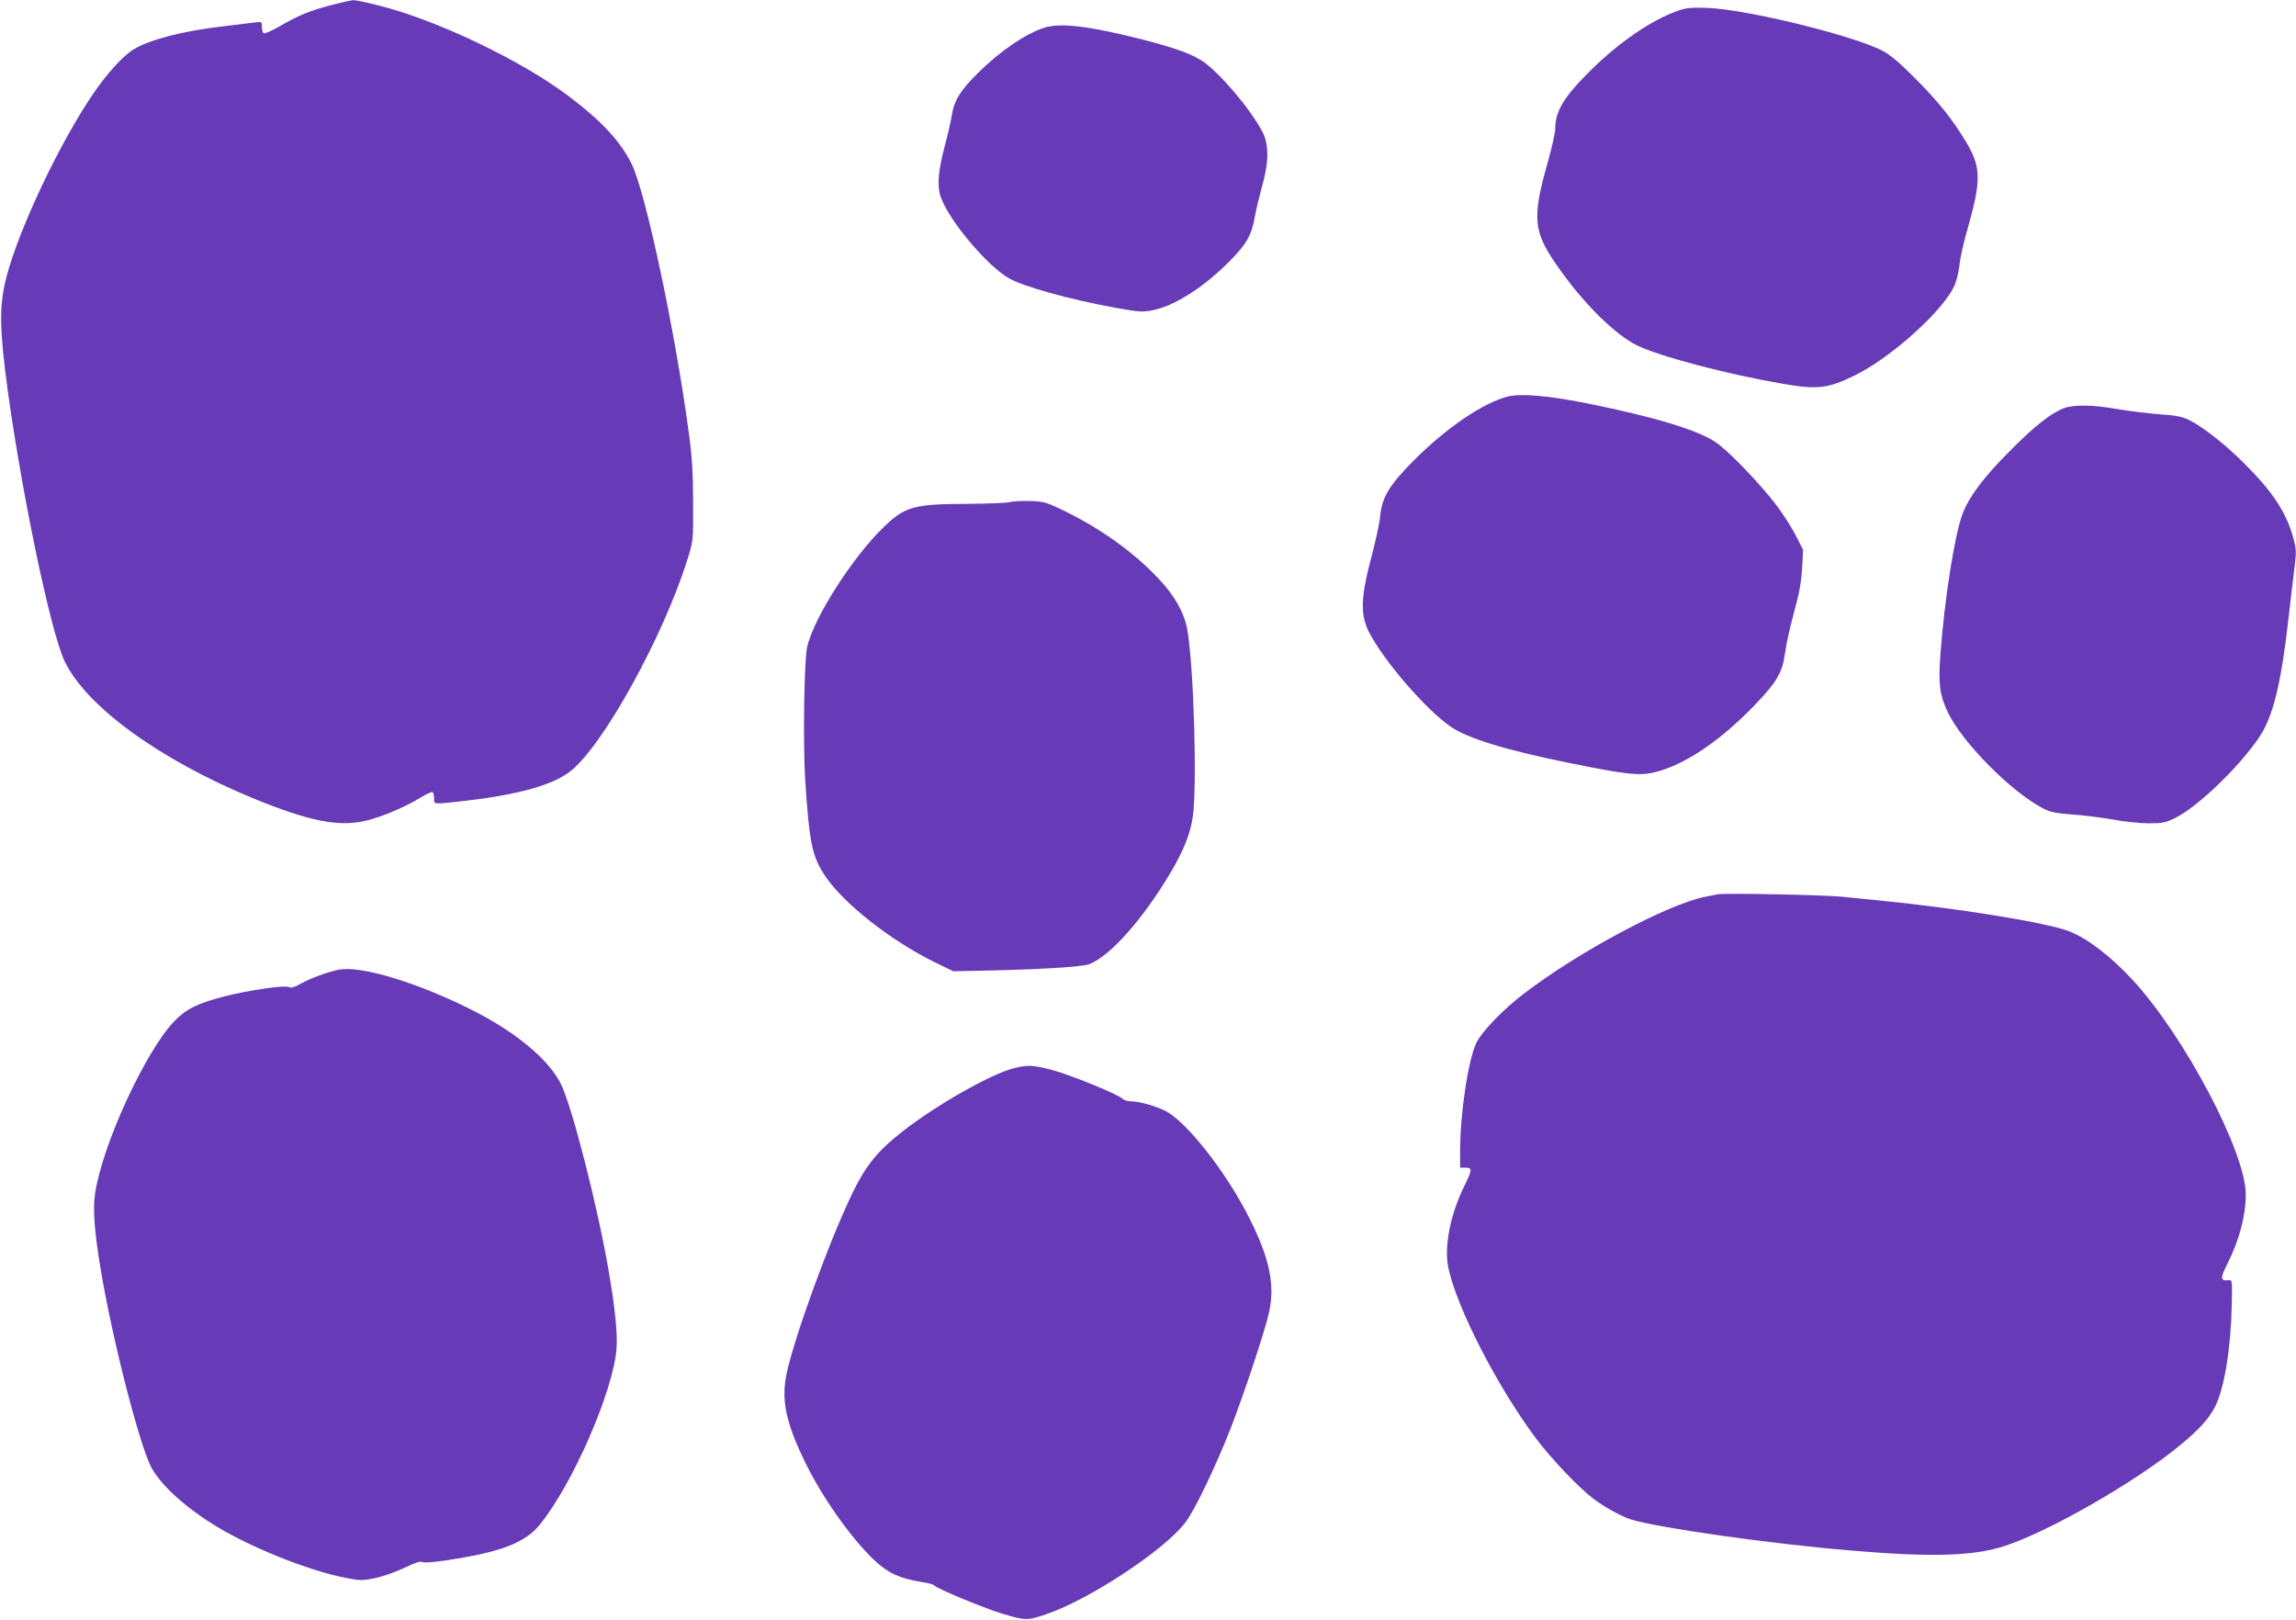
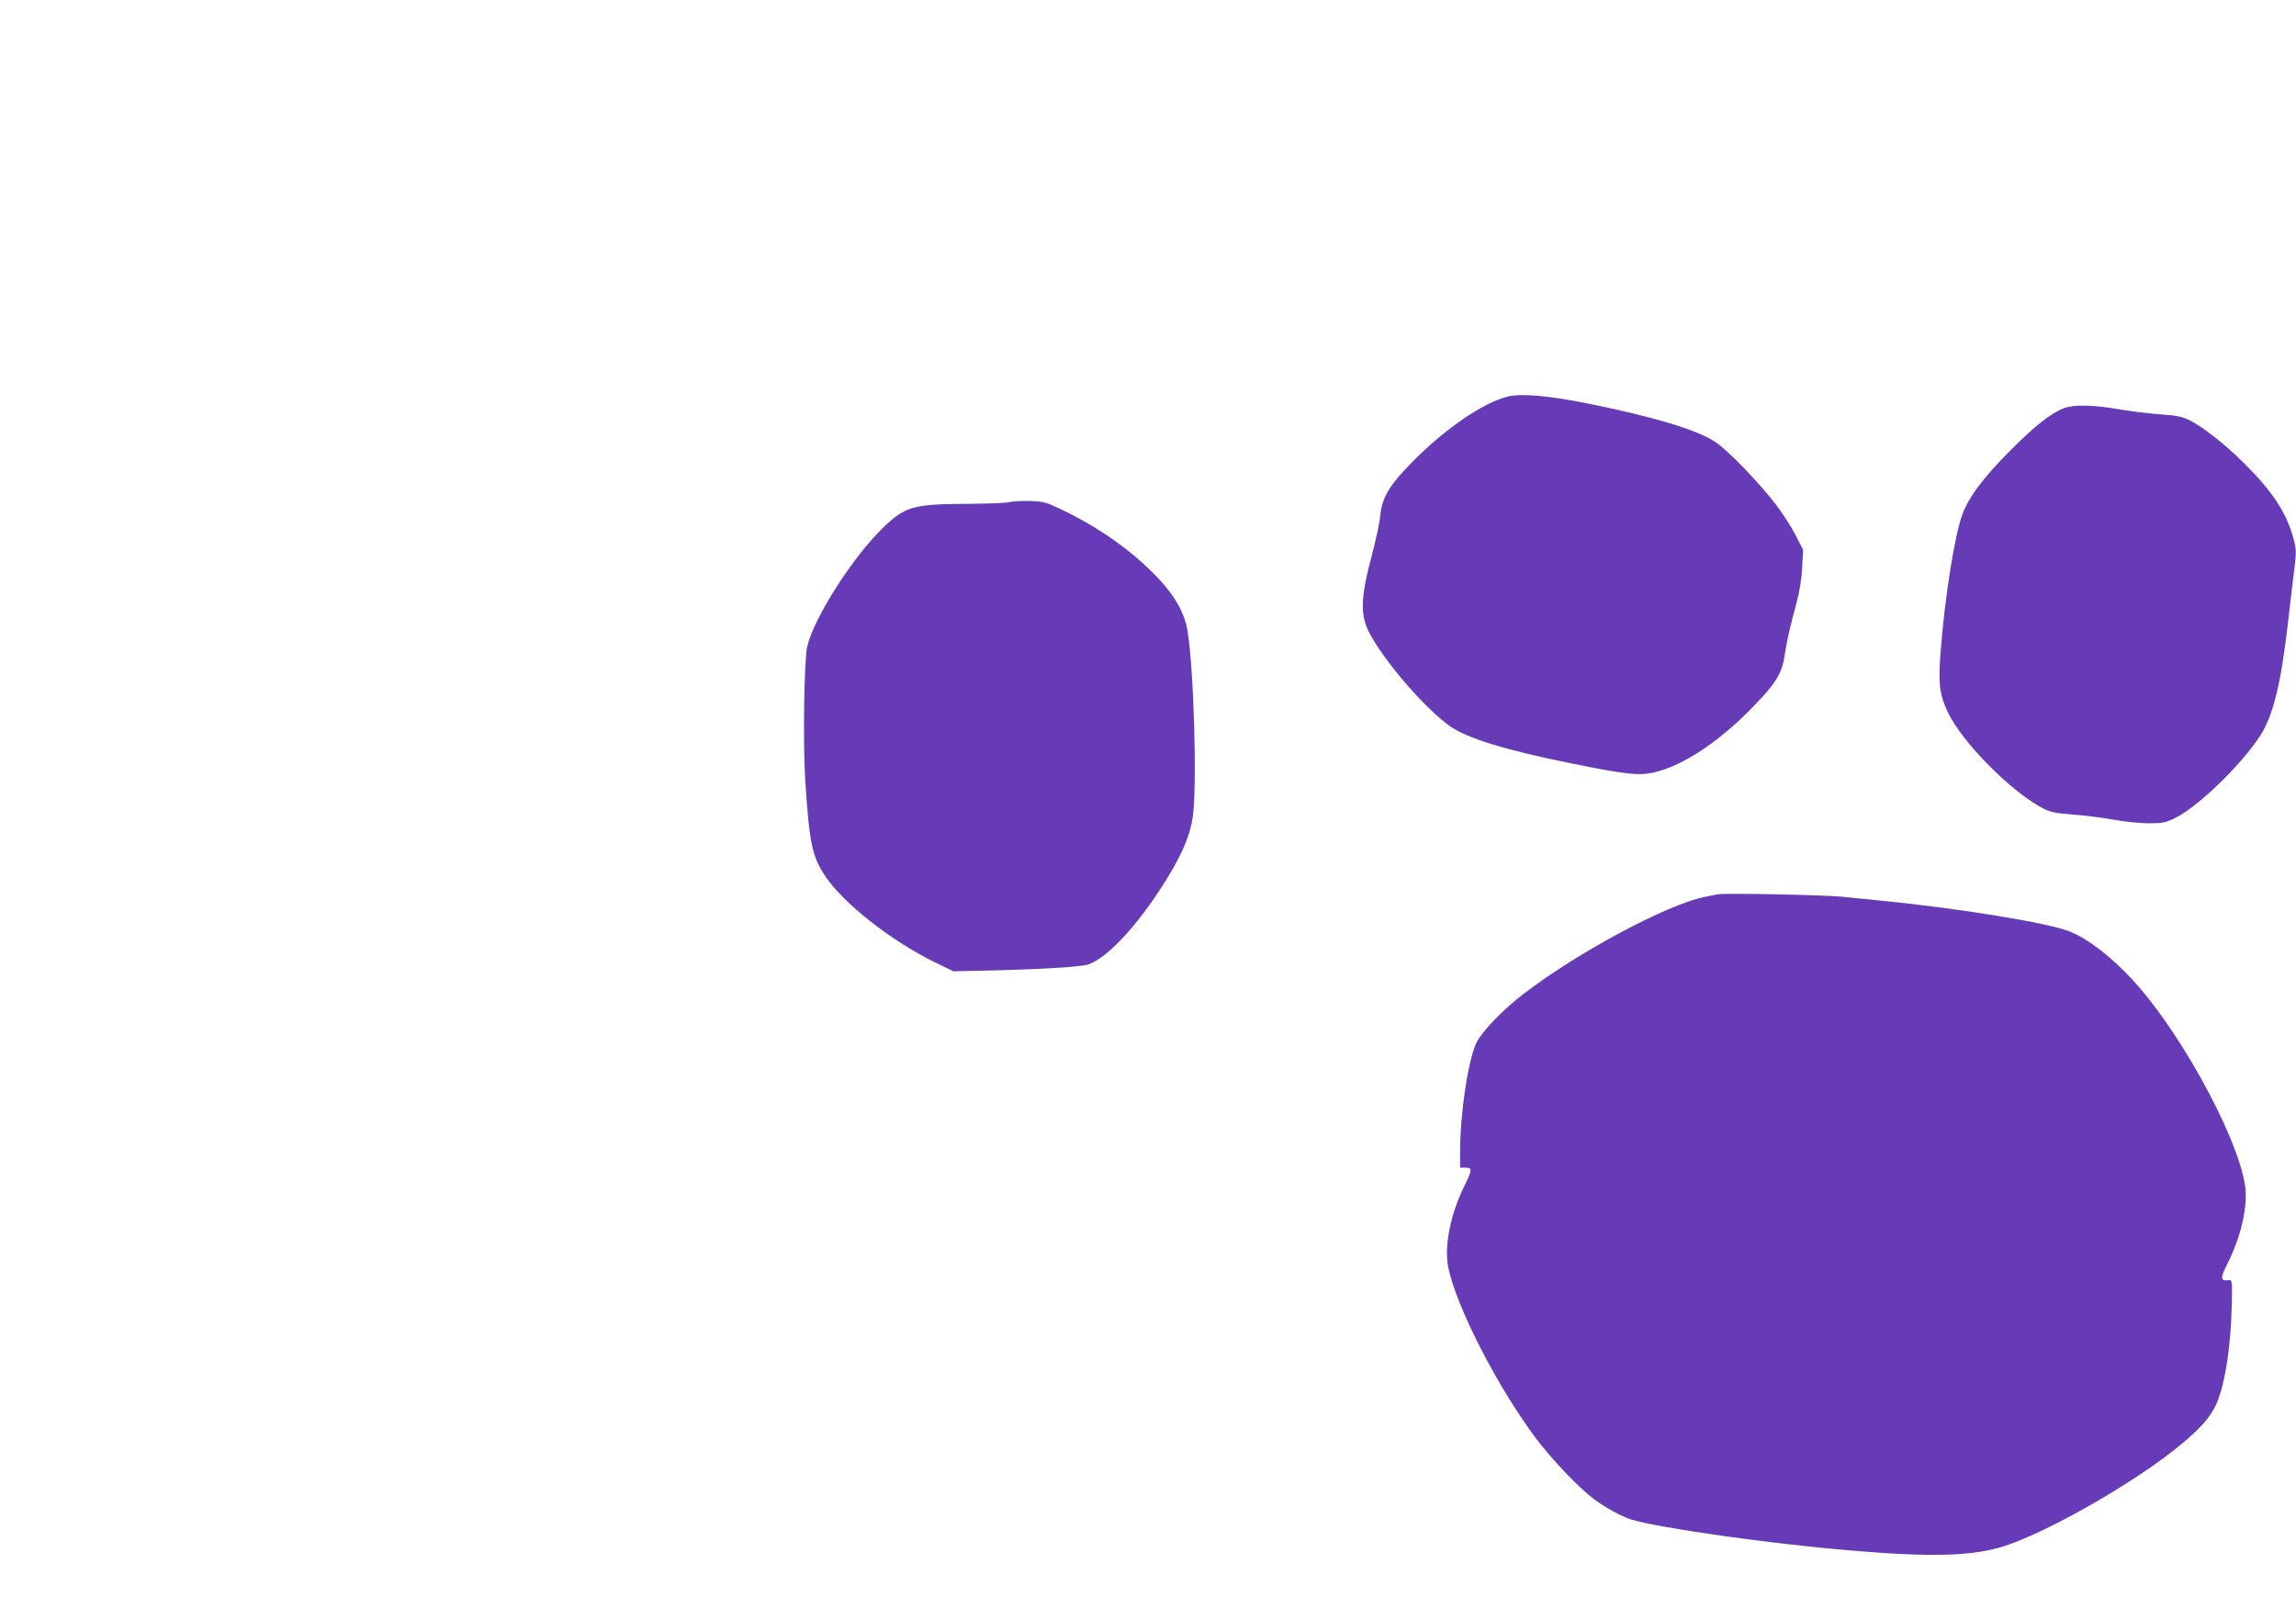
<svg xmlns="http://www.w3.org/2000/svg" version="1.0" width="1280pt" height="903pt" viewBox="0 0 1280 903" preserveAspectRatio="xMidYMid meet">
  <g transform="translate(0,903) scale(0.1,-0.1)" fill="#673ab7" stroke="none">
-     <path d="M1840 9000 c-119 -32 -172 -54 -282 -117 -43 -25 -82 -42 -88 -38 -5 3 -10 19 -10 36 0 28 -2 29 -37 24 -21 -2 -99 -12 -173 -21 -227 -26 -411 -73 -505 -129 -55 -32 -148 -134 -223 -244 -188 -275 -412 -747 -485 -1021 -38 -145 -40 -259 -9 -520 71 -580 248 -1449 332 -1626 121 -253 529 -549 1052 -765 313 -128 477 -161 630 -124 87 21 220 77 302 128 33 20 63 34 68 31 4 -3 8 -18 8 -35 0 -35 -9 -34 170 -14 298 34 494 89 591 166 183 145 518 752 652 1182 32 102 32 102 31 317 0 162 -6 255 -23 380 -77 577 -243 1355 -321 1509 -64 127 -170 240 -354 378 -265 199 -733 422 -1053 502 -67 17 -132 31 -145 30 -13 -1 -70 -14 -128 -29z" />
-     <path d="M9360 8972 c-150 -51 -336 -178 -500 -342 -143 -142 -190 -222 -190 -320 0 -21 -18 -100 -39 -176 -94 -332 -86 -398 73 -618 137 -191 305 -354 421 -411 126 -62 506 -162 816 -215 191 -33 248 -26 395 45 211 102 512 376 564 513 10 27 22 77 25 113 4 35 22 116 40 179 82 286 81 356 -5 500 -76 126 -155 225 -285 355 -84 85 -138 130 -180 152 -166 86 -754 230 -975 239 -84 3 -116 1 -160 -14z" />
-     <path d="M5823 8876 c-104 -33 -247 -130 -369 -251 -98 -97 -133 -152 -146 -228 -5 -34 -23 -112 -39 -173 -39 -148 -46 -227 -25 -290 42 -127 253 -380 378 -454 80 -47 339 -119 597 -166 128 -23 151 -25 205 -14 121 23 284 126 427 270 98 98 127 149 144 249 8 44 27 122 41 173 38 130 39 234 2 303 -67 128 -241 332 -334 394 -64 42 -154 74 -336 121 -297 75 -453 94 -545 66z" />
    <path d="M8405 6819 c-136 -34 -346 -177 -526 -359 -135 -136 -175 -203 -185 -310 -3 -36 -24 -131 -45 -212 -63 -234 -67 -333 -18 -430 82 -161 316 -432 456 -529 95 -66 312 -132 668 -204 311 -63 383 -71 467 -51 165 38 372 177 566 381 116 121 148 175 162 276 12 80 29 153 67 294 15 55 27 129 30 190 l5 100 -41 80 c-22 44 -71 120 -108 169 -88 116 -265 301 -336 349 -100 69 -338 141 -717 218 -216 43 -372 57 -445 38z" />
    <path d="M11508 6755 c-72 -27 -165 -99 -303 -239 -148 -148 -228 -256 -264 -351 -44 -117 -99 -464 -123 -778 -13 -172 -5 -232 43 -332 83 -169 352 -440 529 -532 41 -21 71 -27 163 -34 61 -4 163 -17 226 -28 62 -12 153 -21 201 -21 76 0 94 4 147 30 127 63 359 287 470 453 76 114 121 300 162 667 12 102 26 227 33 278 10 82 10 102 -6 159 -38 143 -115 261 -274 419 -105 105 -227 201 -305 241 -41 20 -72 27 -166 33 -64 5 -169 18 -234 29 -135 24 -245 26 -299 6z" />
    <path d="M5630 6231 c-14 -5 -118 -9 -231 -10 -306 -1 -352 -14 -473 -130 -172 -166 -387 -502 -426 -666 -17 -74 -24 -537 -11 -743 23 -354 38 -426 112 -537 102 -152 365 -359 607 -478 l107 -52 95 2 c345 6 617 21 660 37 116 42 302 251 457 513 73 124 110 218 123 311 24 173 6 819 -30 1037 -16 96 -70 193 -163 291 -137 145 -315 273 -516 372 -109 53 -118 56 -200 59 -47 1 -97 -2 -111 -6z" />
    <path d="M9575 4044 c-11 -2 -45 -9 -75 -15 -207 -43 -699 -305 -1001 -536 -118 -89 -236 -212 -268 -276 -46 -95 -91 -393 -91 -609 l0 -88 30 0 c39 0 38 -11 -5 -99 -80 -162 -116 -343 -90 -462 48 -223 274 -662 487 -947 87 -116 240 -277 323 -339 62 -47 158 -99 210 -115 164 -48 776 -135 1221 -172 454 -39 687 -32 863 26 254 84 741 365 981 566 105 87 155 144 189 210 51 100 88 324 93 567 3 135 2 140 -17 138 -47 -6 -48 11 -9 88 68 136 104 270 104 390 0 234 -339 878 -629 1194 -122 132 -249 230 -353 272 -119 48 -616 129 -1063 173 -60 6 -155 15 -210 21 -106 10 -656 21 -690 13z" />
-     <path d="M1890 3624 c-59 -11 -159 -48 -209 -76 -39 -22 -59 -28 -70 -21 -21 12 -223 -17 -360 -52 -149 -38 -215 -71 -282 -141 -162 -173 -398 -686 -439 -958 -13 -86 -4 -211 31 -421 67 -402 222 -1003 287 -1114 65 -111 219 -243 405 -348 201 -113 489 -224 671 -259 84 -17 95 -17 168 -2 43 9 117 35 164 58 56 27 90 38 97 32 7 -6 57 -2 129 8 309 46 446 98 529 202 183 226 407 741 426 978 6 86 -7 221 -43 430 -62 365 -207 930 -269 1051 -69 133 -244 280 -476 399 -305 157 -633 258 -759 234z" />
-     <path d="M5650 3074 c-128 -33 -429 -204 -616 -350 -139 -108 -205 -189 -278 -338 -128 -261 -334 -826 -372 -1021 -29 -143 -1 -272 106 -490 94 -193 257 -424 386 -545 76 -71 140 -100 263 -120 36 -5 67 -14 70 -19 10 -16 278 -127 376 -157 133 -39 142 -40 246 -4 241 81 662 359 778 513 52 68 170 315 251 522 78 201 192 545 215 649 34 152 2 303 -109 523 -127 254 -349 538 -468 599 -55 28 -148 54 -194 54 -18 0 -39 7 -47 15 -25 25 -298 136 -396 161 -107 27 -134 28 -211 8z" />
  </g>
</svg>